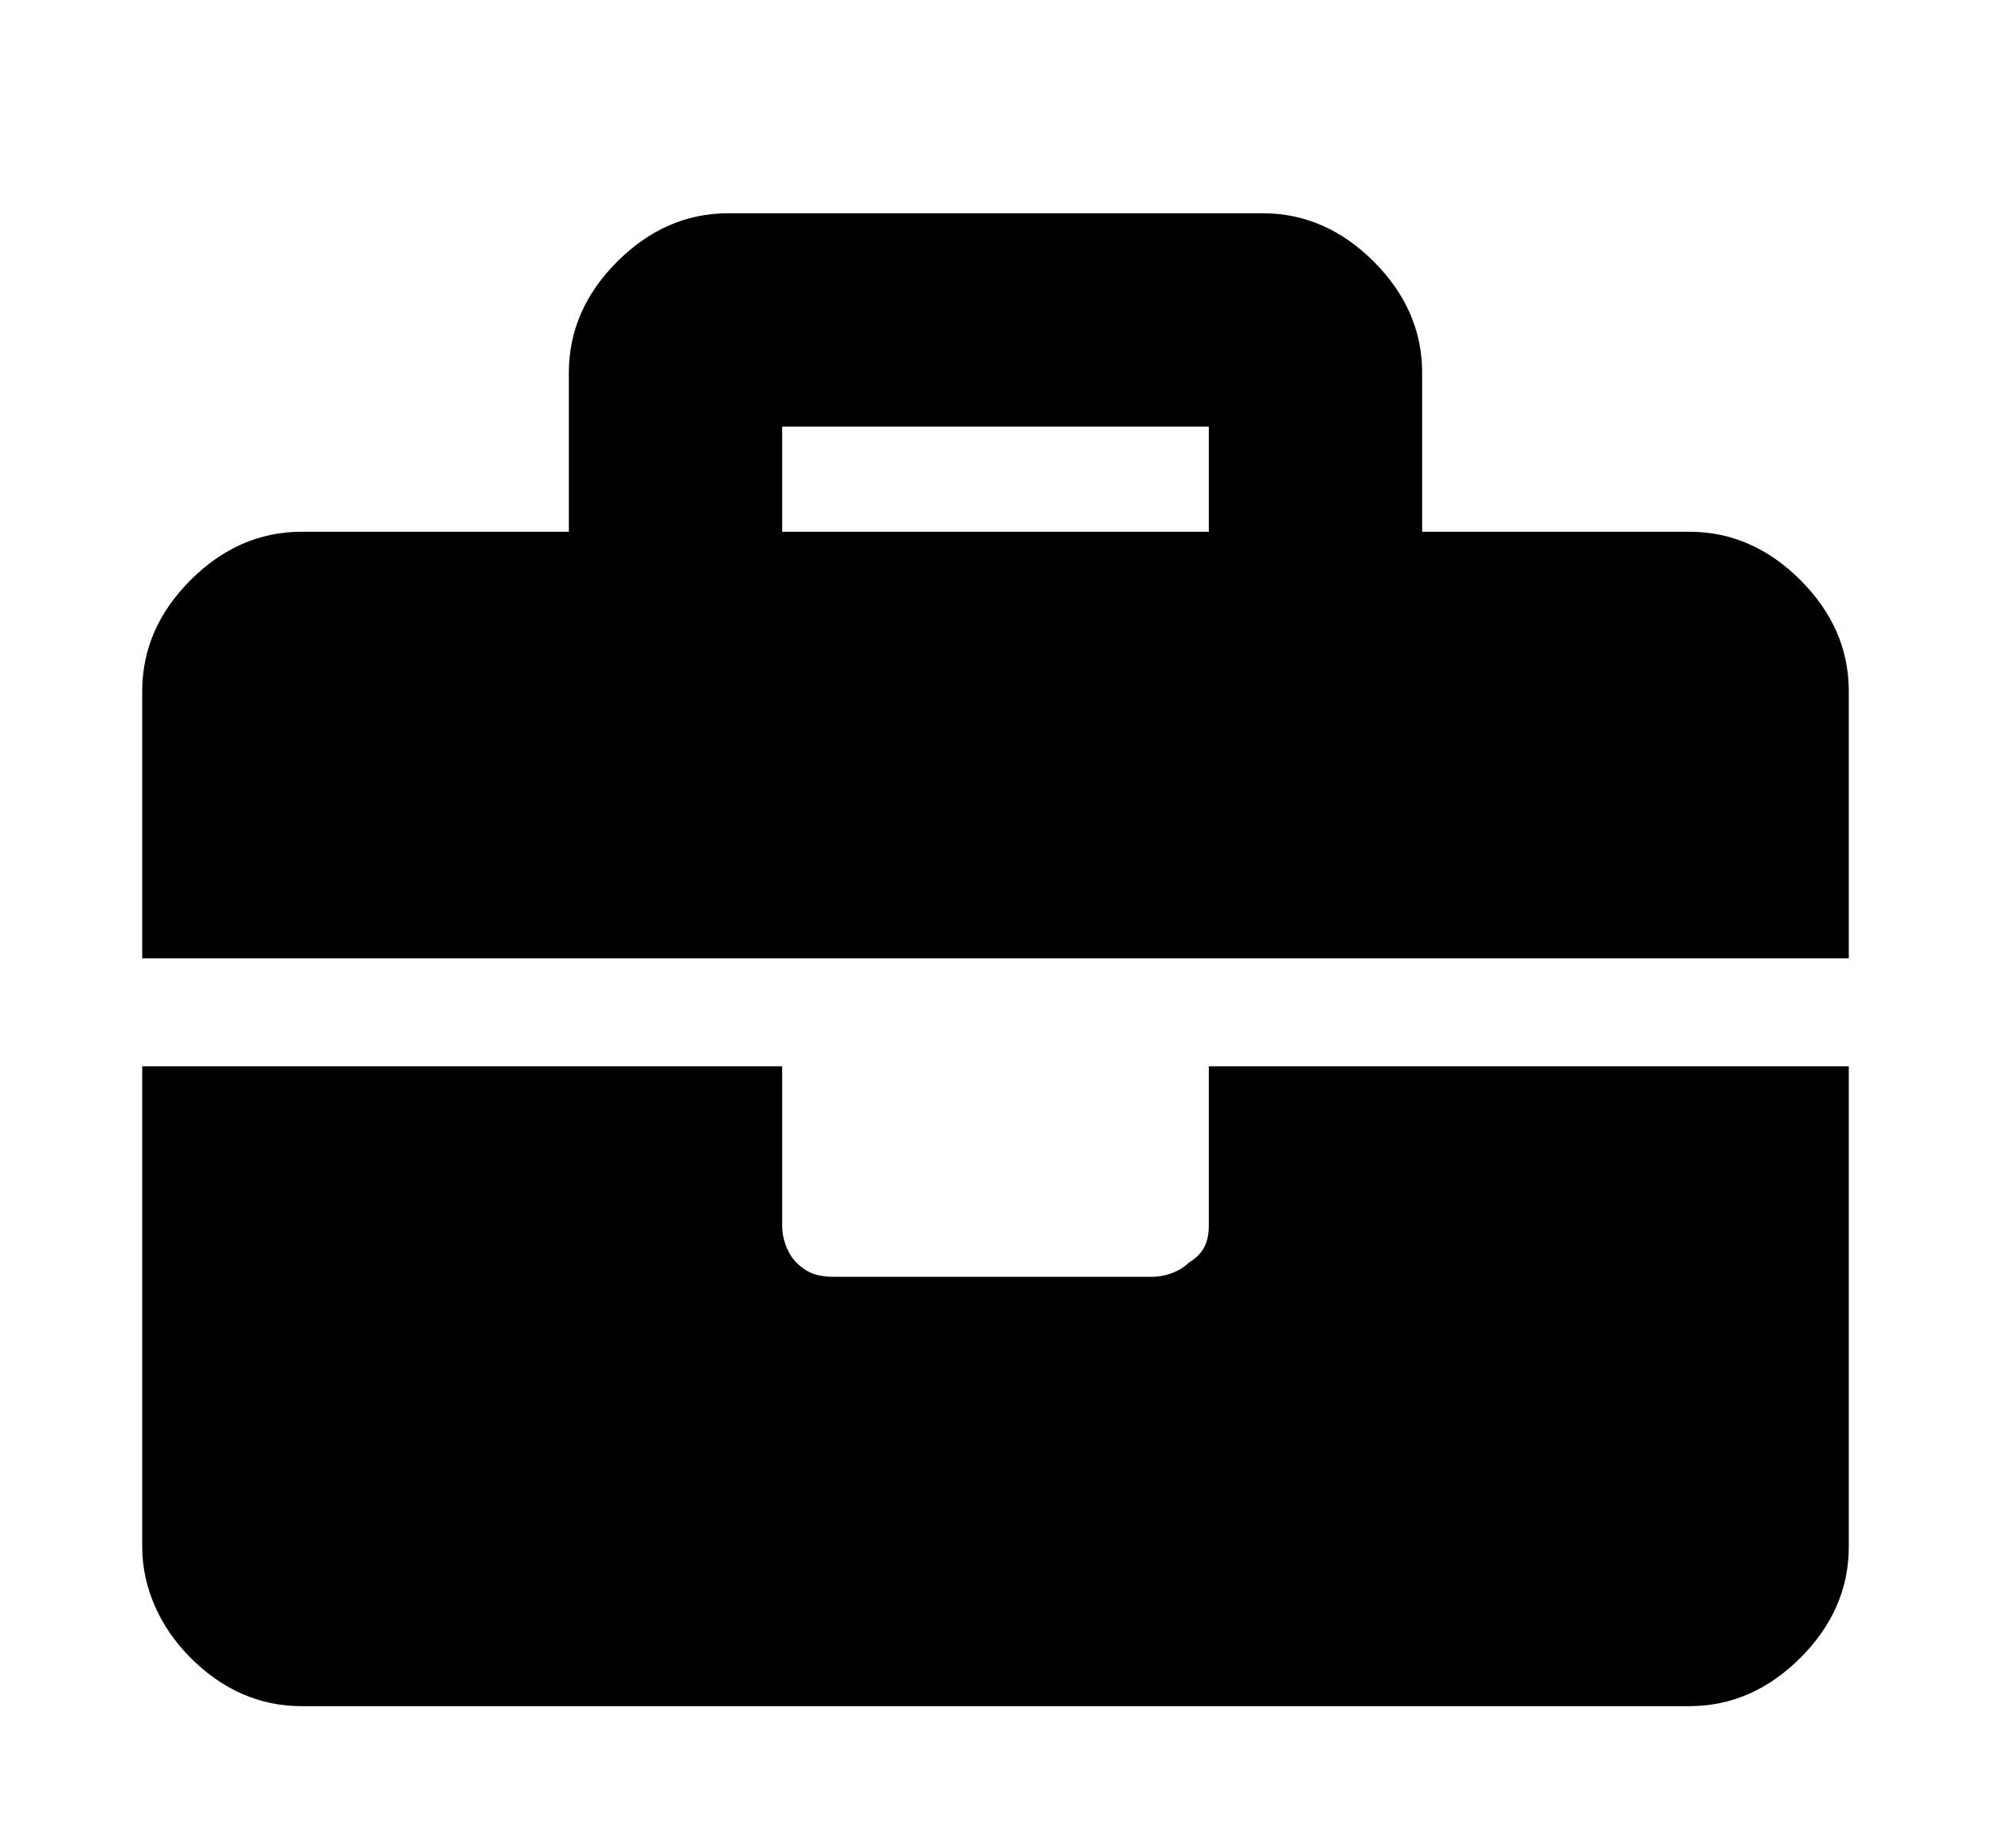
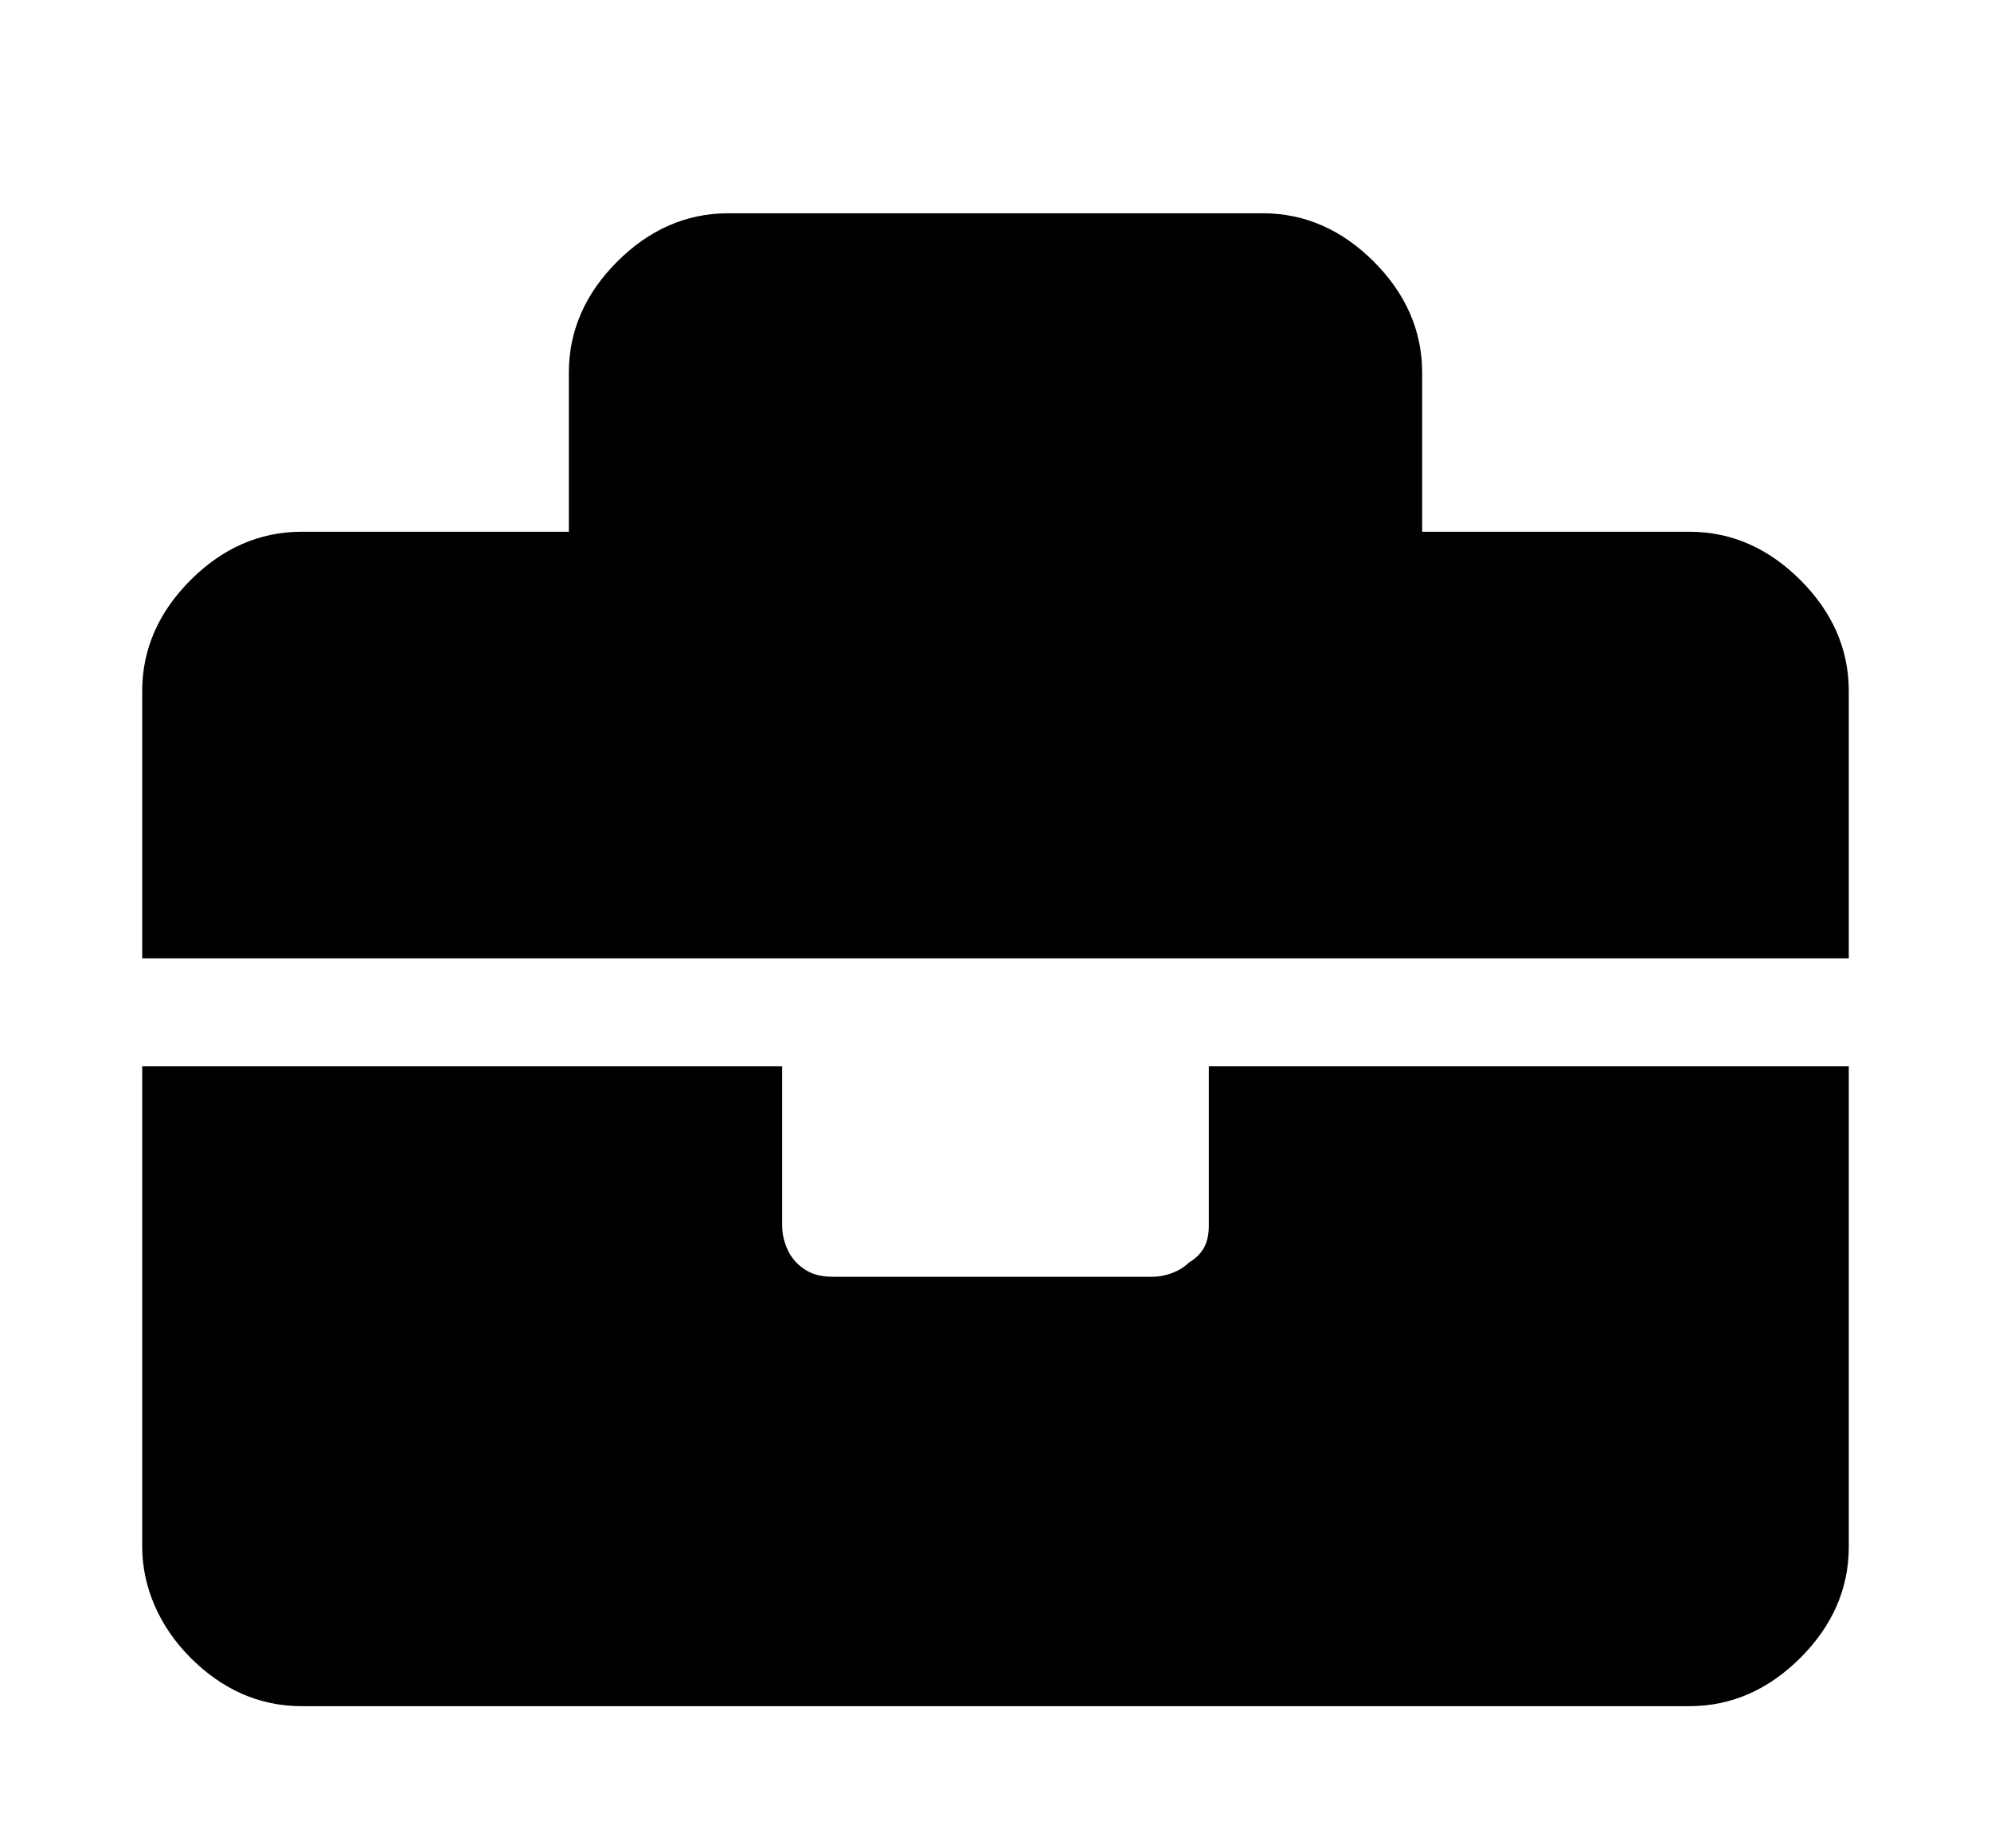
<svg xmlns="http://www.w3.org/2000/svg" version="1.1" x="0px" y="0px" width="70px" height="65px" viewBox="0 0 70 65" style="enable-background:new 0 0 70 65;" xml:space="preserve">
  <style type="text/css">
	.st0{opacity:0.9;}
	.st1{opacity:0.6;fill:#B1059D;}
	.st2{fill:#00A9E0;}
	.st3{fill:url(#SVGID_00000176026720238625630810000003452403112426351536_);}
	.st4{fill:url(#SVGID_00000039096028922808003440000001160468767716052887_);}
	.st5{opacity:0.6;fill:#A3DBE8;}
	.st6{fill:#1B242A;}
	.st7{fill:#B1059D;}
	.st8{fill:#00A9E0;stroke:#FFFFFF;stroke-miterlimit:10;}
	.st9{fill-rule:evenodd;clip-rule:evenodd;fill:#D92C2E;}
	.st10{fill:#D92C2E;}
	.st11{fill:#005481;}
	.st12{fill:none;stroke:#000000;stroke-width:0.817;stroke-miterlimit:10;}
	.st13{fill:none;stroke:#B1059D;stroke-miterlimit:10;}
	.st14{fill:#AC4C87;}
	.st15{fill:none;stroke:#FFFFFF;stroke-miterlimit:10;}
	.st16{fill:#FFFFFF;}
	.st17{fill:url(#SVGID_00000139289866299675502120000004944597768389573808_);}
	.st18{fill:#B1059D;stroke:#FFFFFF;stroke-miterlimit:10;}
	.st19{opacity:0.3;}
	.st20{fill:#DE81D3;}
	.st21{fill:#5BC6E8;}
	.st22{opacity:0.5;fill:#FFFFFF;}
	.st23{fill:url(#SVGID_00000054234712465759726960000014408243800383699600_);}
	.st24{fill:none;stroke:#FFFFFF;stroke-width:1.372;stroke-miterlimit:10;}
	.st25{opacity:0.5;fill:#A3DBE8;}
	.st26{fill:#A3DBE8;}
	.st27{fill:#FFFFFF;stroke:#FFFFFF;stroke-width:1.372;stroke-miterlimit:10;}
	.st28{fill:url(#SVGID_00000155848178732856500030000016057736731833645493_);}
	.st29{fill:none;stroke:#B1059D;stroke-width:0.817;stroke-miterlimit:10;}
	.st30{fill:none;stroke:#FFFFFF;stroke-width:1.488;stroke-miterlimit:10;}
	.st31{fill:url(#SVGID_00000093891387051071896380000009072486746409786282_);}
	.st32{fill:url(#SVGID_00000080187588441218314560000003067282119755358860_);}
	.st33{fill:none;stroke:#FFFFFF;stroke-width:1.097;stroke-miterlimit:10;}
	.st34{fill:url(#SVGID_00000004514620561335247430000005346973983080559518_);}
	.st35{fill:#FFFFFF;stroke:#D1D4D3;stroke-width:1.045;stroke-miterlimit:10;}
	.st36{fill:#005485;}
	.st37{fill-rule:evenodd;clip-rule:evenodd;fill:#DD2C2E;}
	.st38{fill:#DD2C2E;}
	.st39{fill:url(#SVGID_00000029026358428881680460000009803635508463382202_);}
	.st40{fill:none;stroke:#B1059D;stroke-width:0.94;stroke-miterlimit:10;}
	.st41{fill:url(#SVGID_00000043433745233331334870000013690981711685673918_);}
	.st42{fill:url(#SVGID_00000072958981251408955000000004861739813497195198_);}
	.st43{fill:url(#SVGID_00000148635607854499691640000006293604648803215750_);}
	.st44{fill:none;stroke:#B1059D;stroke-miterlimit:10;stroke-dasharray:2.001,2.001;}
	.st45{fill:url(#SVGID_00000107582643905426907670000001189828921781615779_);}
	.st46{fill:none;stroke:#FFFFFF;stroke-width:0.699;stroke-miterlimit:10;}
	.st47{fill:none;stroke:#231F20;stroke-width:2;stroke-miterlimit:10;}
	.st48{fill:url(#SVGID_00000140728855671643150750000006062617997425603517_);}
</style>
  <g id="Layer_1">
-     <path d="M59.4,18.7c1.5,0,2.8,0.6,3.9,1.7c1.1,1.1,1.7,2.4,1.7,3.9v9.4H5v-9.4c0-1.5,0.6-2.8,1.7-3.9s2.4-1.7,3.9-1.7H20v-5.6   c0-1.5,0.6-2.8,1.7-3.9c1.1-1.1,2.4-1.7,3.9-1.7h18.8c1.5,0,2.8,0.6,3.9,1.7c1.1,1.1,1.7,2.4,1.7,3.9v5.6H59.4z M42.5,43.1v-5.6H65   v16.9c0,1.5-0.6,2.8-1.7,3.9c-1.1,1.1-2.4,1.7-3.9,1.7H10.6c-1.5,0-2.8-0.6-3.9-1.7S5,55.8,5,54.4V37.5h22.5v5.6   c0,0.5,0.2,1,0.5,1.3c0.4,0.4,0.8,0.5,1.3,0.5h11.2c0.5,0,1-0.2,1.3-0.5C42.3,44.1,42.5,43.7,42.5,43.1z M42.5,18.7V15h-15v3.7   H42.5z" />
+     <path d="M59.4,18.7c1.5,0,2.8,0.6,3.9,1.7c1.1,1.1,1.7,2.4,1.7,3.9v9.4H5v-9.4c0-1.5,0.6-2.8,1.7-3.9s2.4-1.7,3.9-1.7H20v-5.6   c0-1.5,0.6-2.8,1.7-3.9c1.1-1.1,2.4-1.7,3.9-1.7h18.8c1.5,0,2.8,0.6,3.9,1.7c1.1,1.1,1.7,2.4,1.7,3.9v5.6H59.4z M42.5,43.1v-5.6H65   v16.9c0,1.5-0.6,2.8-1.7,3.9c-1.1,1.1-2.4,1.7-3.9,1.7H10.6c-1.5,0-2.8-0.6-3.9-1.7S5,55.8,5,54.4V37.5h22.5v5.6   c0,0.5,0.2,1,0.5,1.3c0.4,0.4,0.8,0.5,1.3,0.5h11.2c0.5,0,1-0.2,1.3-0.5C42.3,44.1,42.5,43.7,42.5,43.1z M42.5,18.7V15h-15H42.5z" />
  </g>
  <g id="Layer_2">
</g>
</svg>